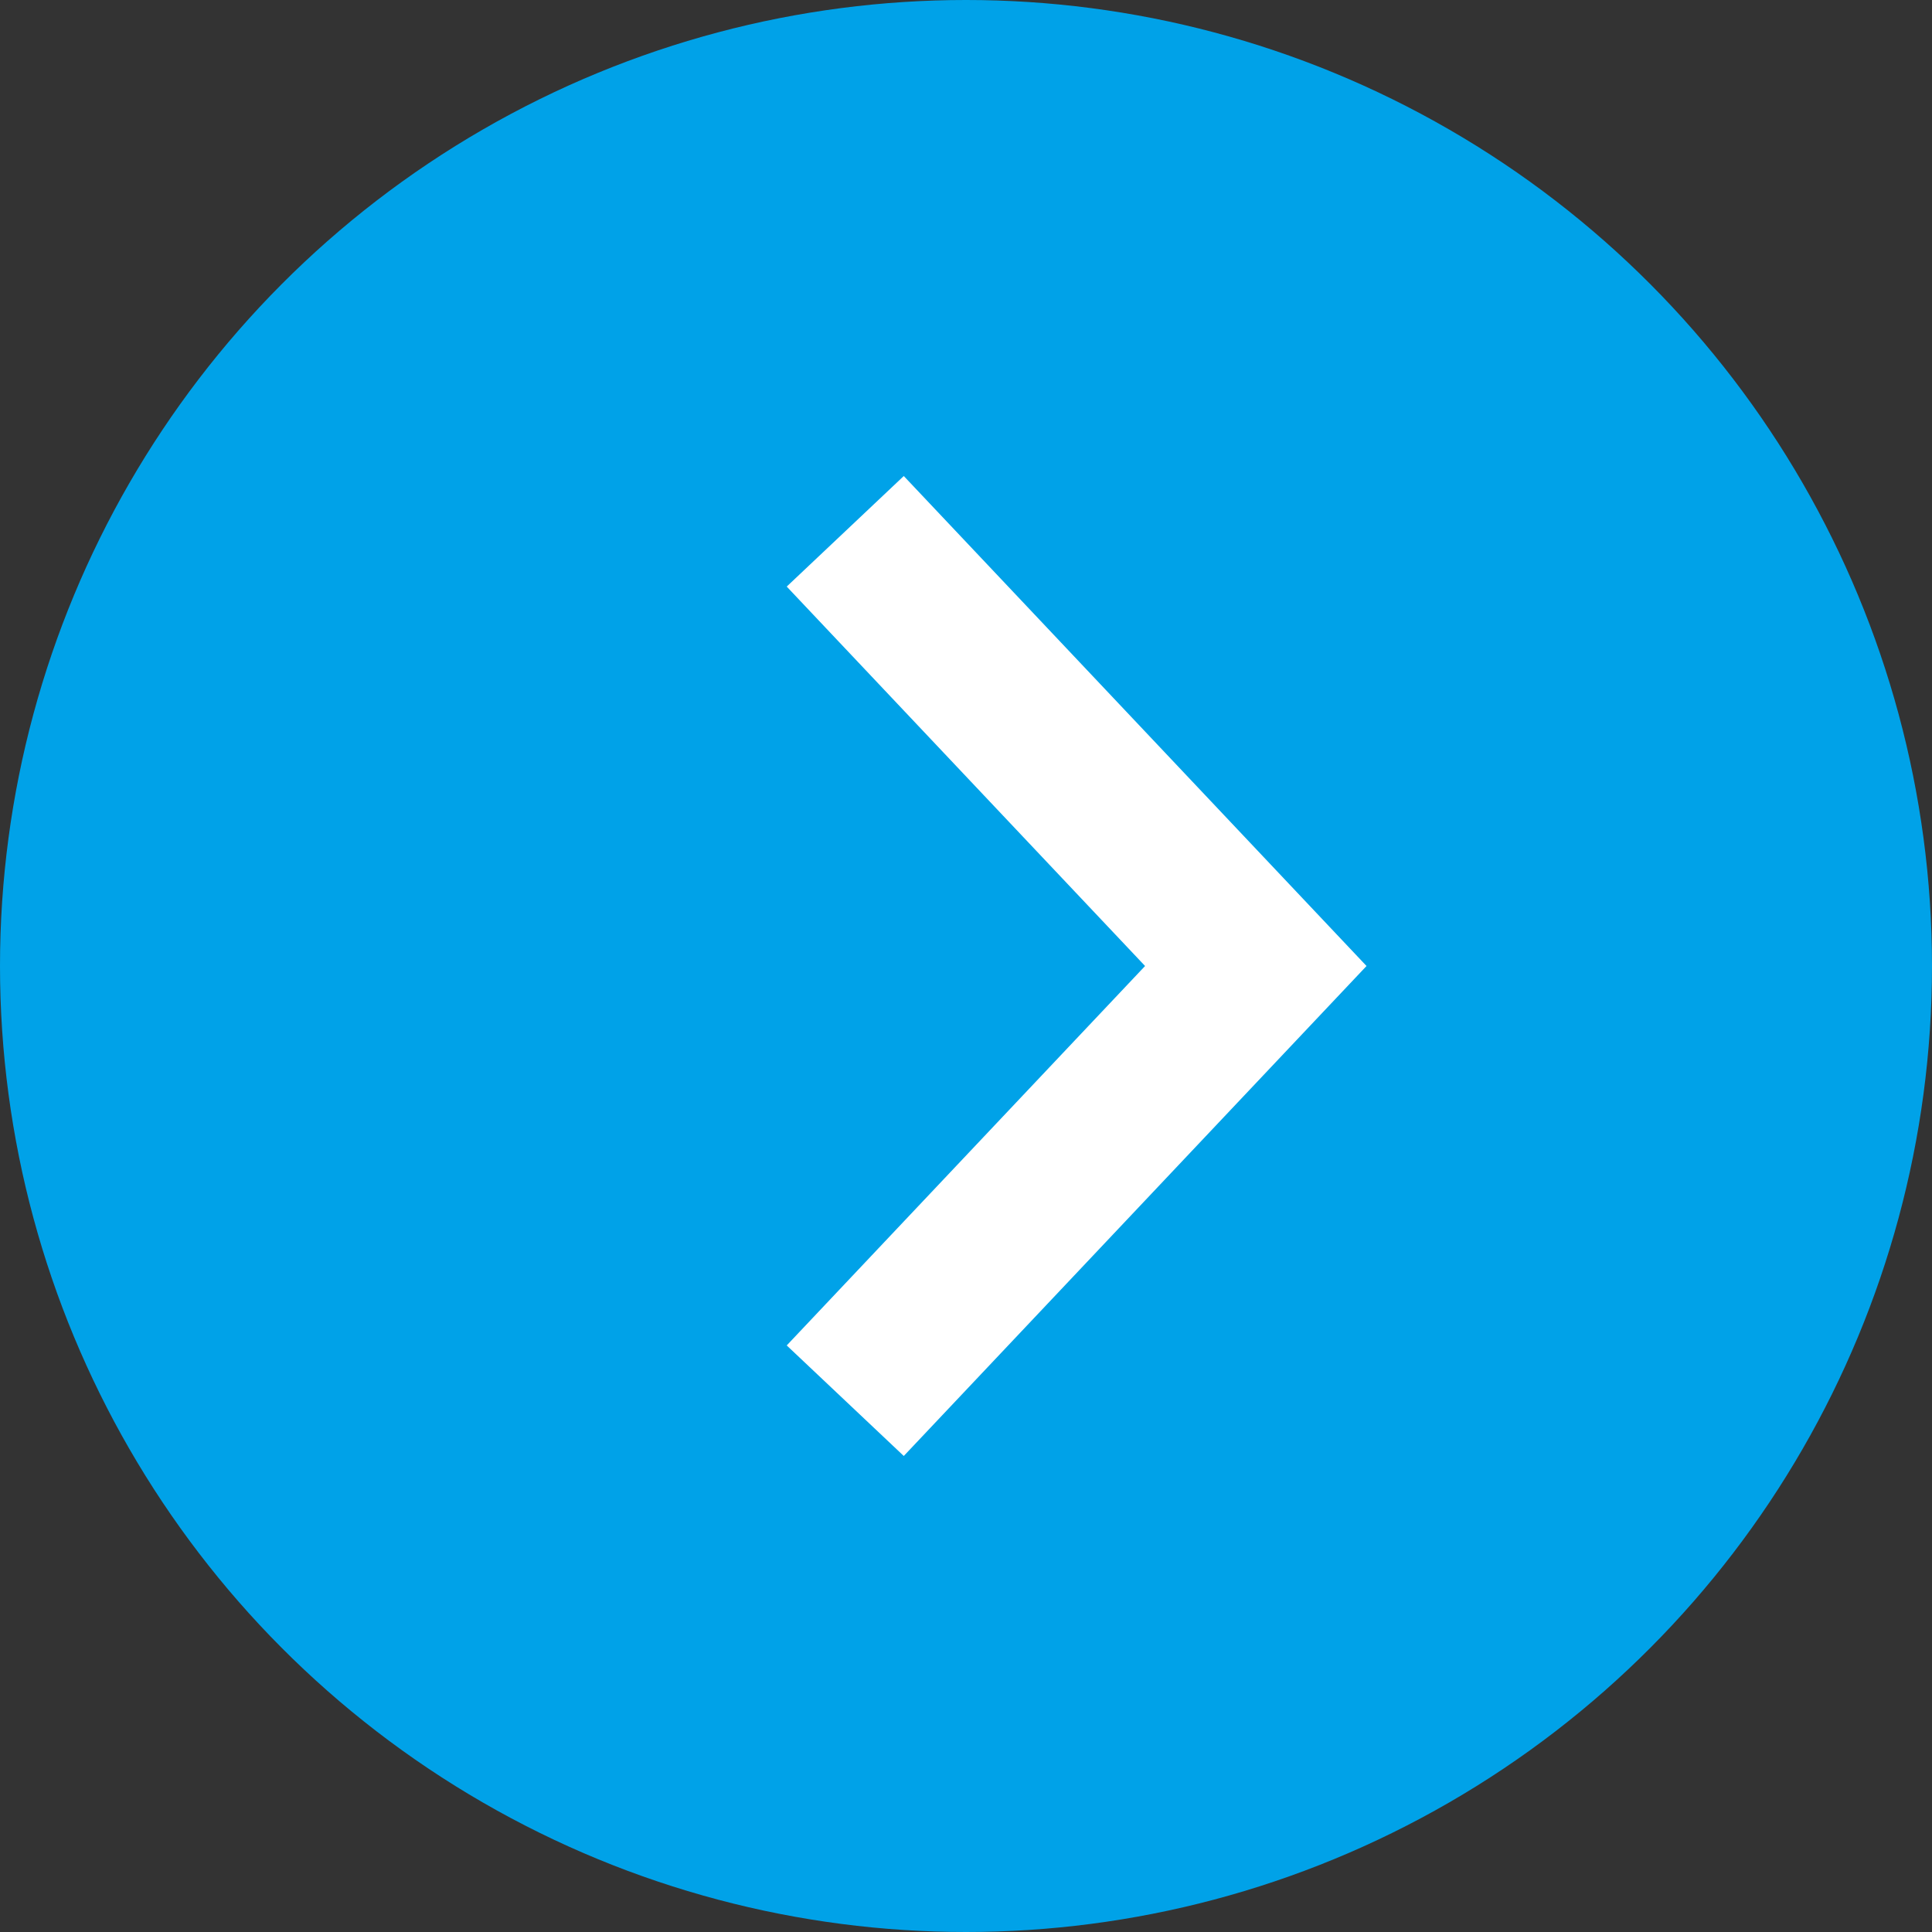
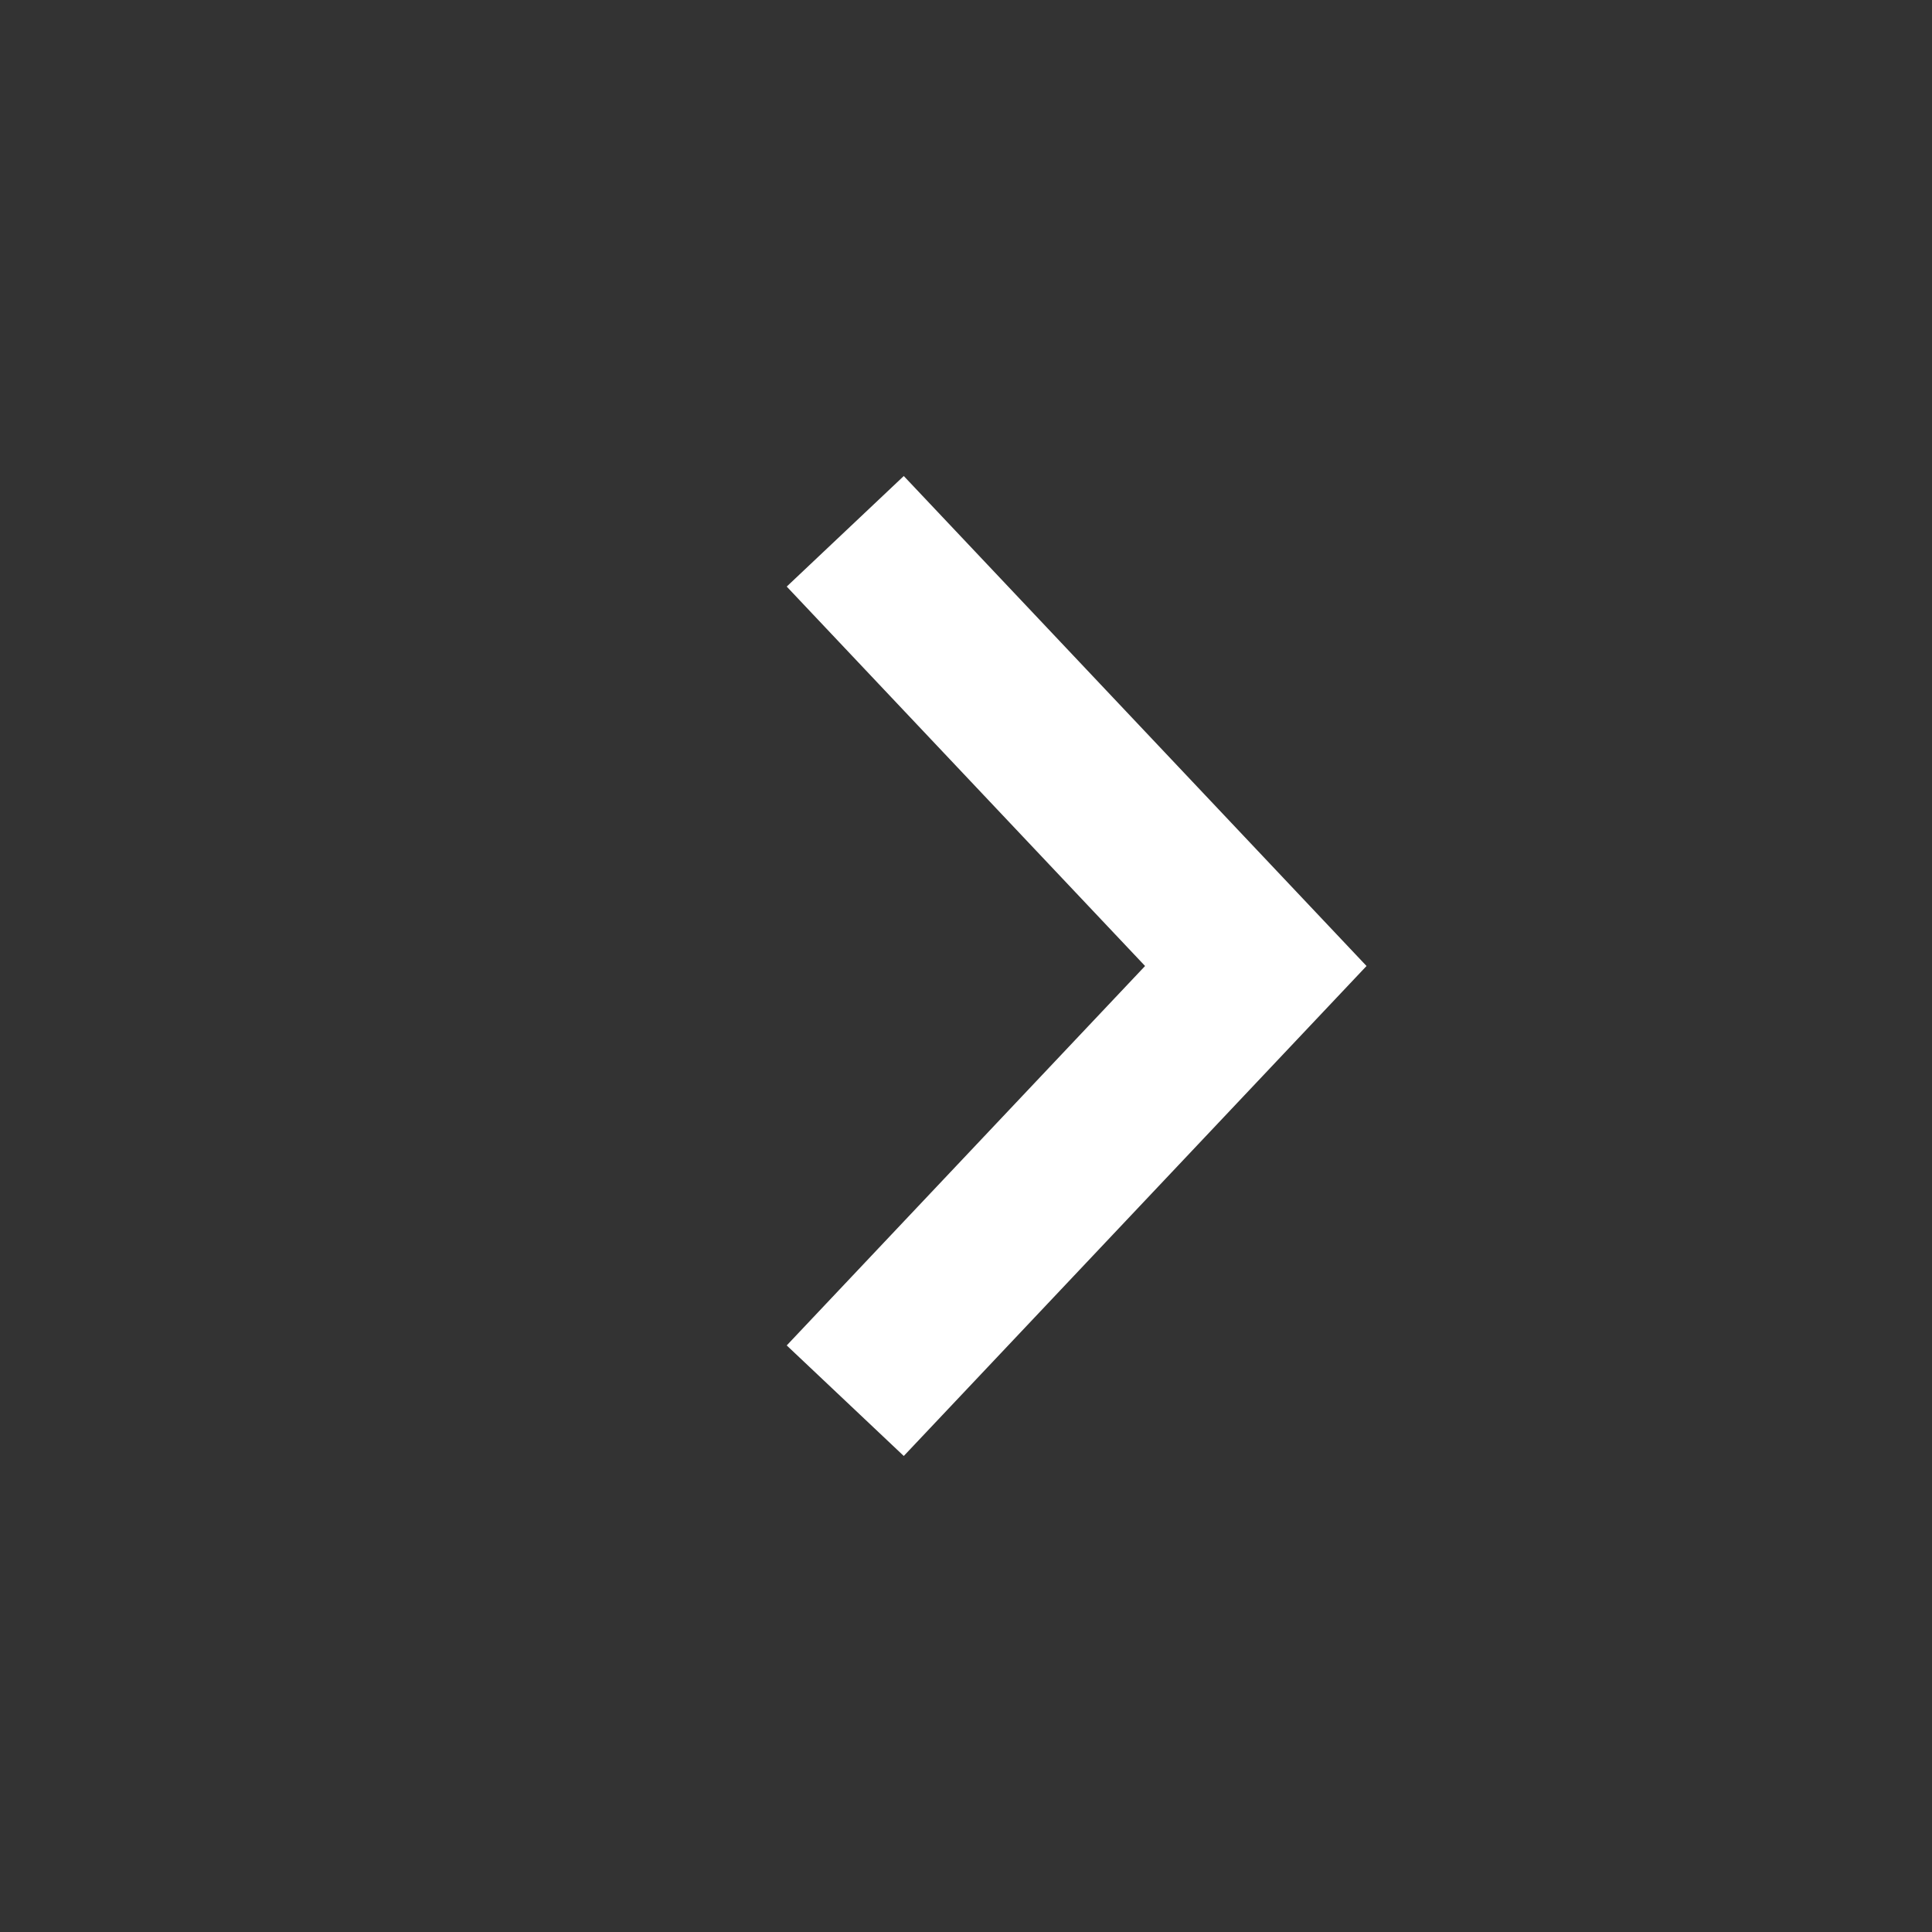
<svg xmlns="http://www.w3.org/2000/svg" id="btn_back" width="24" height="24" viewBox="0 0 24 24">
  <rect x="0" y="0" width="24" height="24" fill="#333333" stroke="none" />
  <defs>
    <style>
      .cls-1 {
        fill: #00a2e8;
      }

      .cls-2 {
        fill: none;
        stroke: #fff;
        stroke-width: 2px;
        fill-rule: evenodd;
      }
    </style>
  </defs>
-   <circle id="楕円形_2" data-name="楕円形 2" class="cls-1" cx="12" cy="12" r="12" />
  <path id="長方形_510" data-name="長方形 510" class="cls-2" d="M1099.5,396.6l5.1,5.4-5.1,5.4" transform="translate(-1089 -390)" />
</svg>